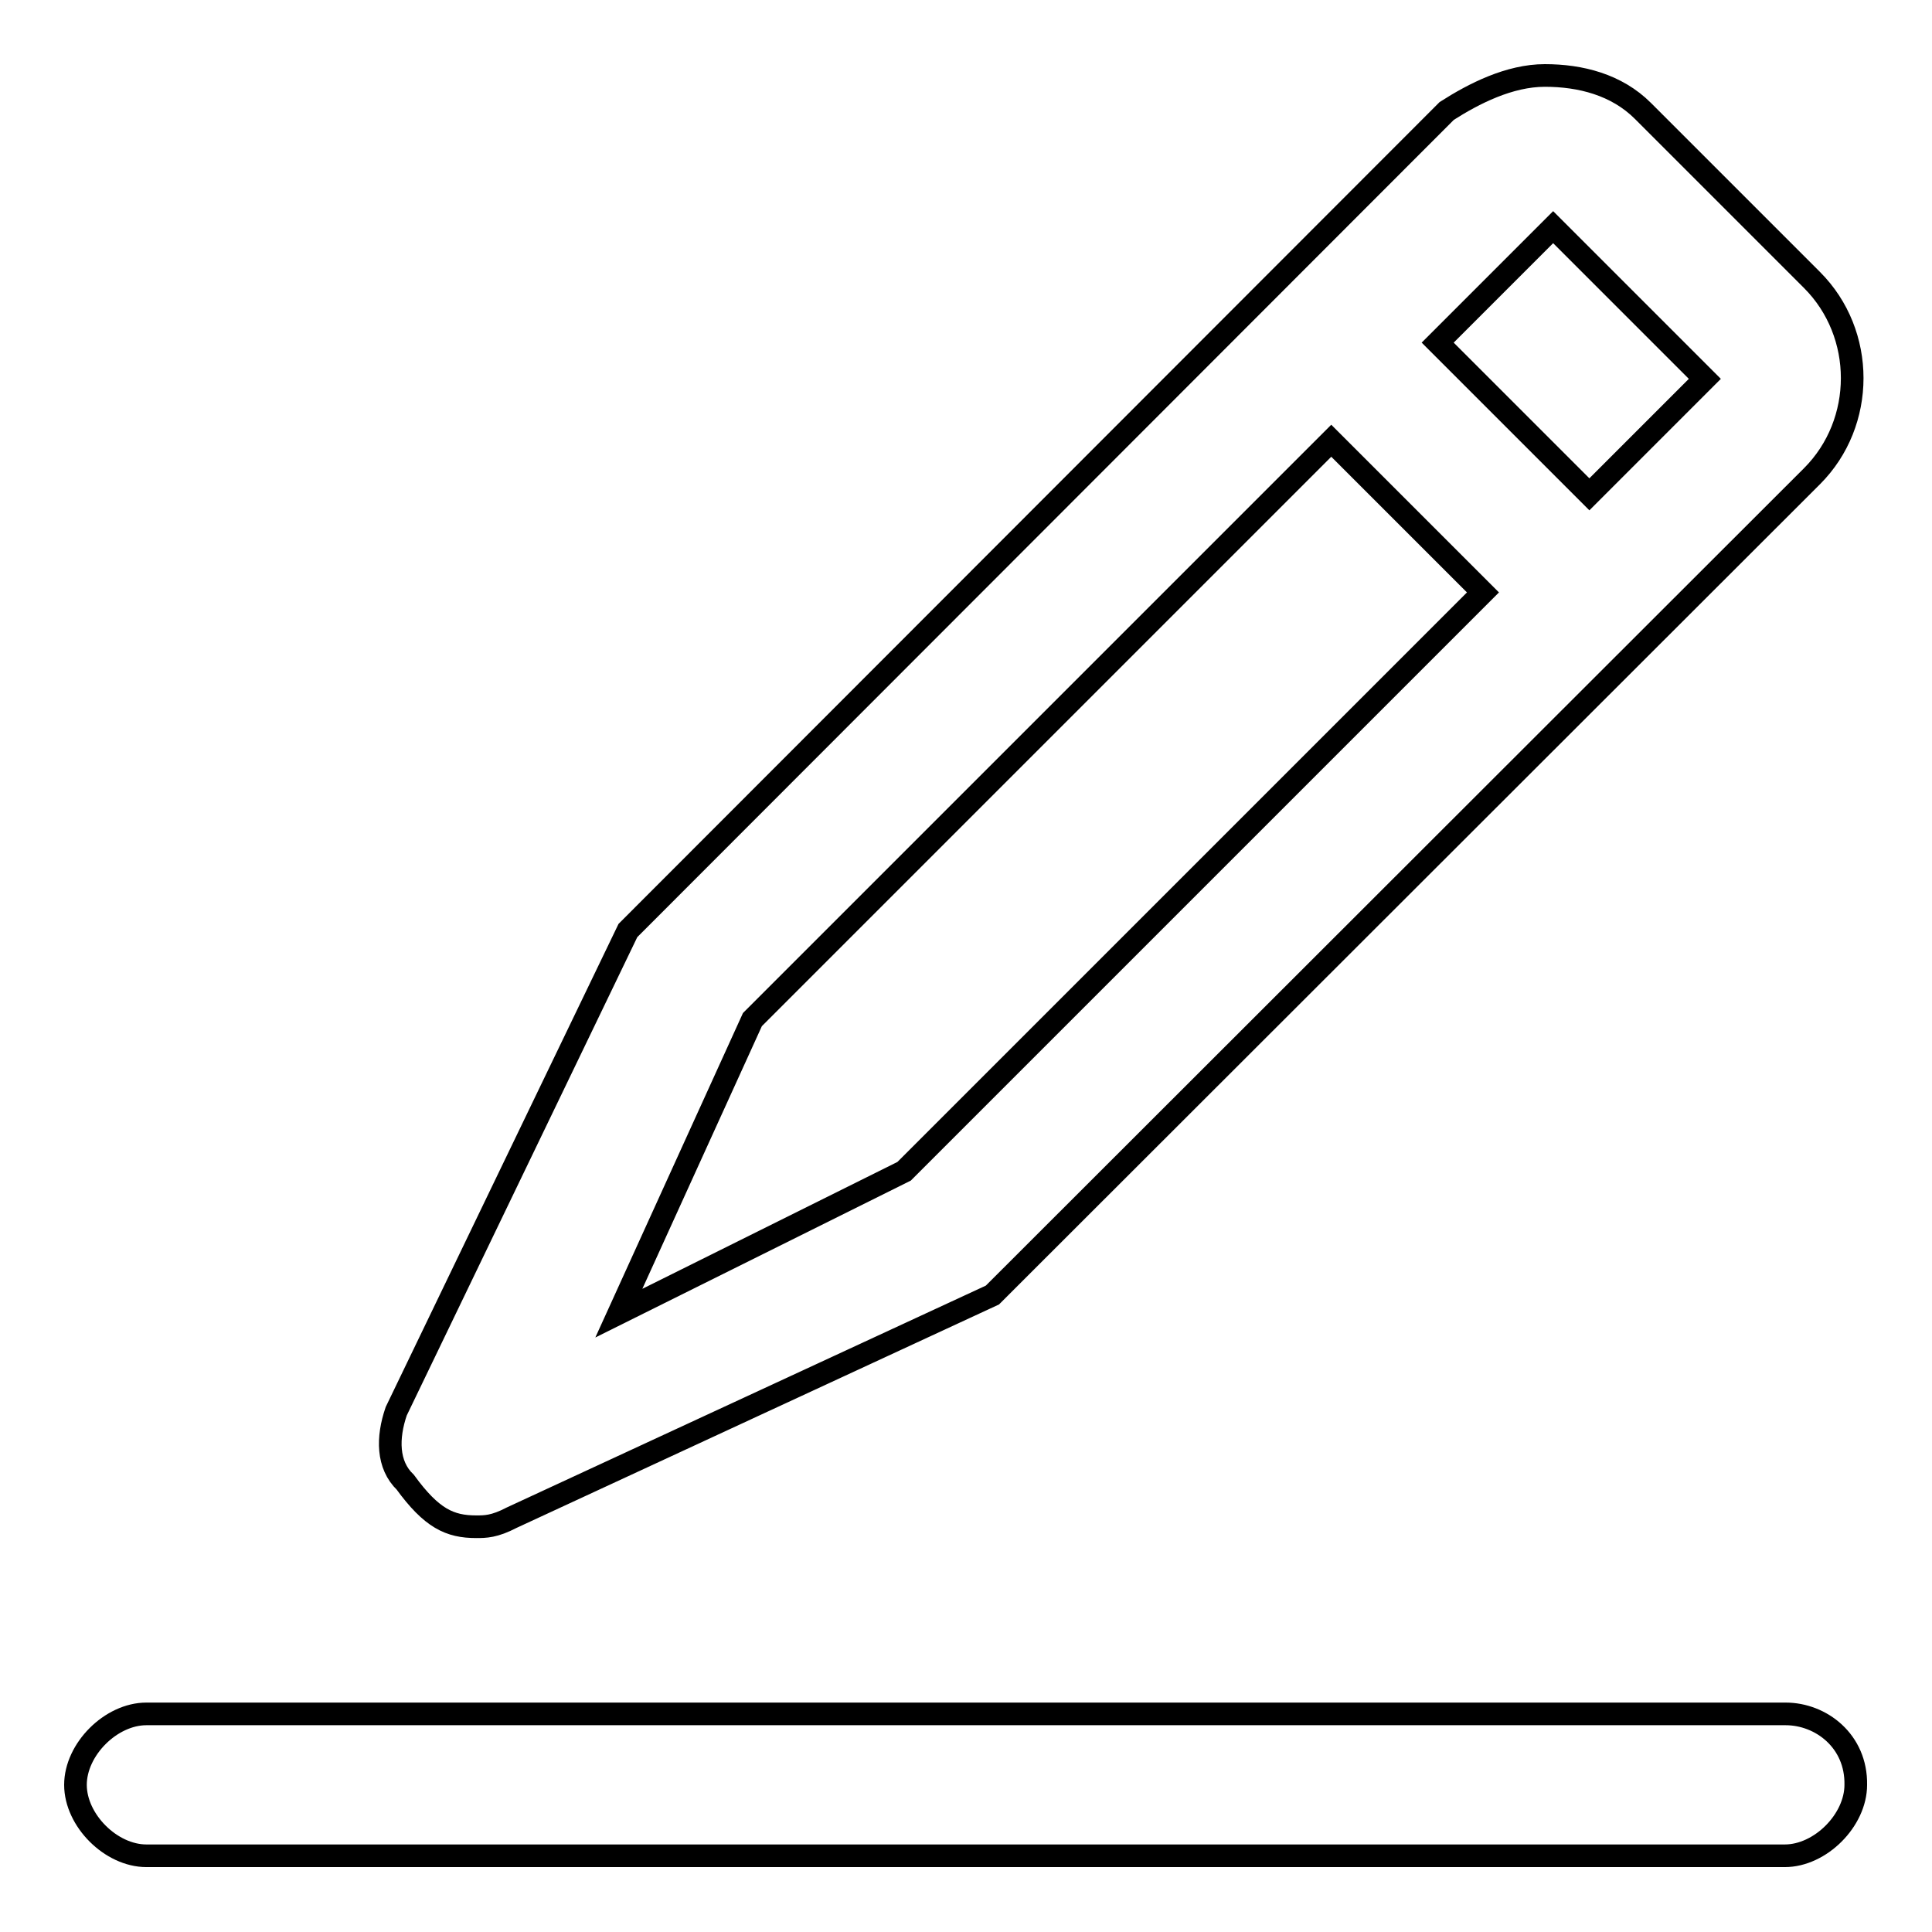
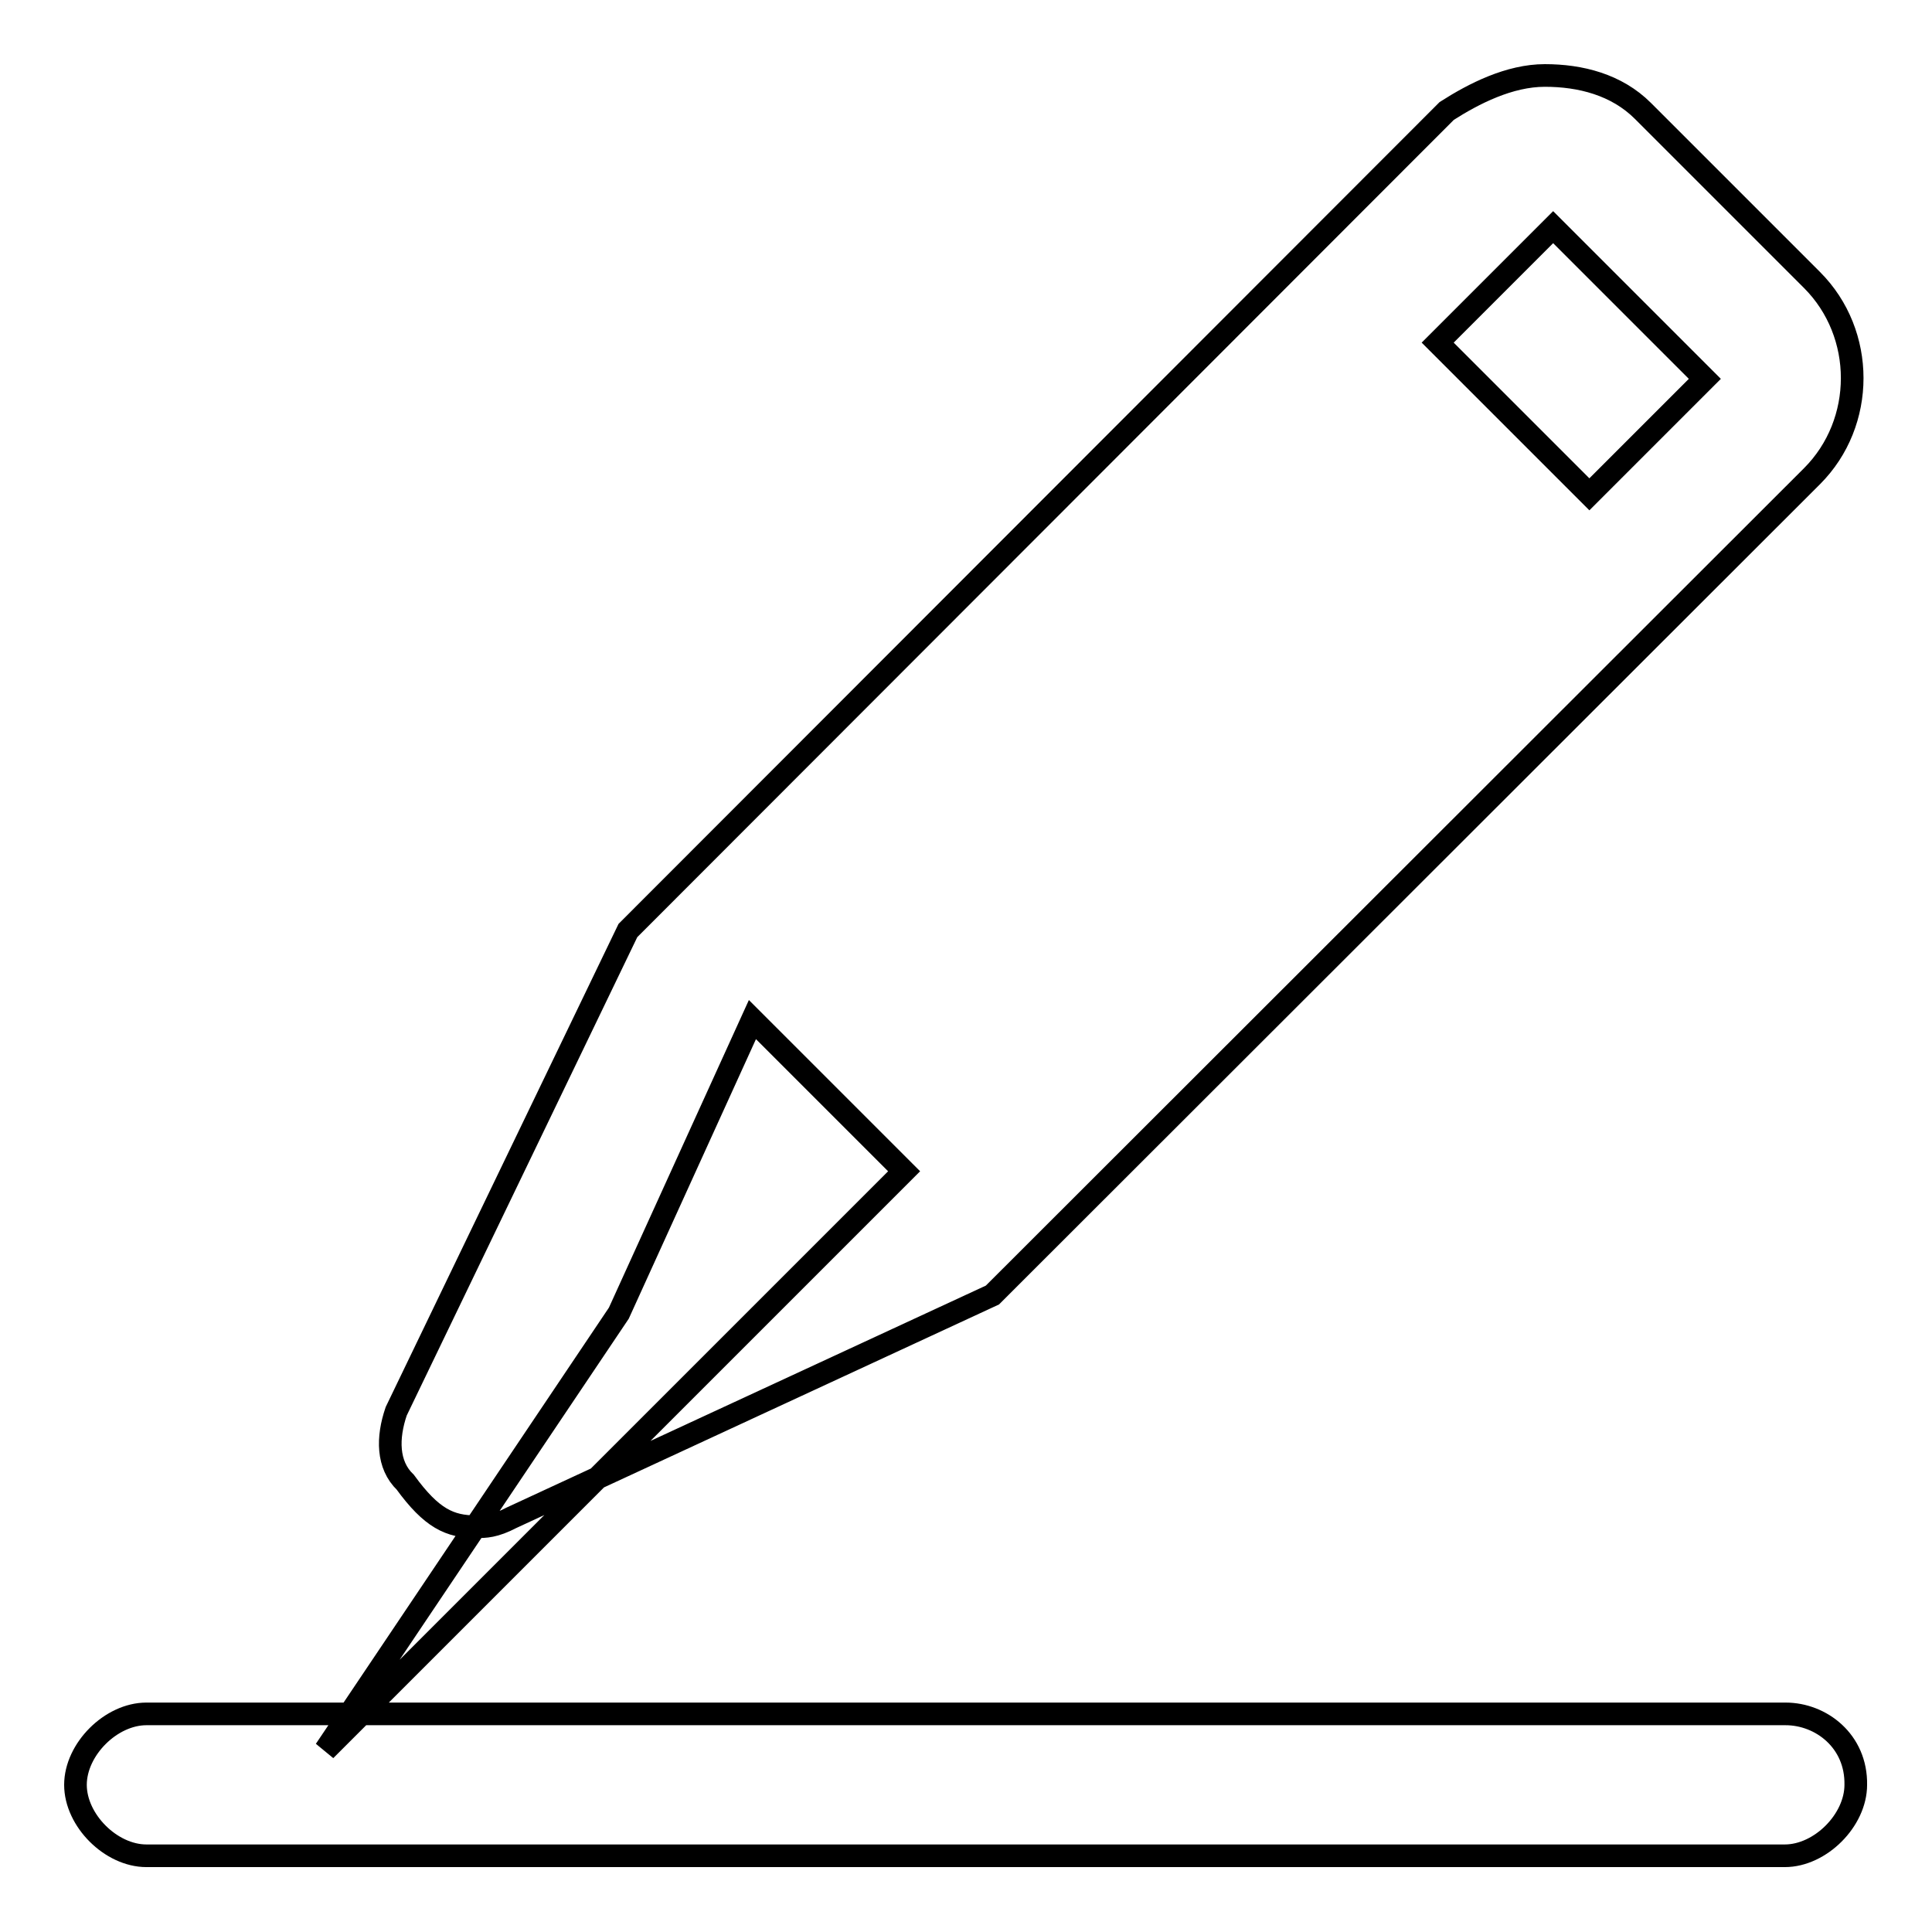
<svg xmlns="http://www.w3.org/2000/svg" version="1.1" x="0px" y="0px" viewBox="0 0 256 256" enable-background="new 0 0 256 256" xml:space="preserve">
  <g>
-     <path stroke-width="3" fill-opacity="0" stroke="#000000" d="M236.6,227.1H19.4c-4.7,0-9.4,4.7-9.4,9.4c0,4.7,4.7,9.4,9.4,9.4h217.1c4.7,0,9.4-4.7,9.4-9.4 C246,230.7,241.3,227.1,236.6,227.1 M82,174l17.7-38.9l76.7-76.7l20.1,20.1l-76.7,76.7L82,174z M210.6,65.5l-20.1-20.1l15.3-15.3 l20.1,20.1L210.6,65.5z M63.1,202.3c1.2,0,2.4,0,4.7-1.2l63.7-29.5L240.1,63.1c7.1-7.1,7.1-18.9,0-26l-22.4-22.4 c-3.5-3.5-8.3-4.7-13-4.7s-9.4,2.4-13,4.7L83.2,123.3L52.5,187c-1.2,3.5-1.2,7.1,1.2,9.4C57.2,201.2,59.6,202.3,63.1,202.3z" />
+     <path stroke-width="3" fill-opacity="0" stroke="#000000" d="M236.6,227.1H19.4c-4.7,0-9.4,4.7-9.4,9.4c0,4.7,4.7,9.4,9.4,9.4h217.1c4.7,0,9.4-4.7,9.4-9.4 C246,230.7,241.3,227.1,236.6,227.1 M82,174l17.7-38.9l20.1,20.1l-76.7,76.7L82,174z M210.6,65.5l-20.1-20.1l15.3-15.3 l20.1,20.1L210.6,65.5z M63.1,202.3c1.2,0,2.4,0,4.7-1.2l63.7-29.5L240.1,63.1c7.1-7.1,7.1-18.9,0-26l-22.4-22.4 c-3.5-3.5-8.3-4.7-13-4.7s-9.4,2.4-13,4.7L83.2,123.3L52.5,187c-1.2,3.5-1.2,7.1,1.2,9.4C57.2,201.2,59.6,202.3,63.1,202.3z" />
  </g>
</svg>